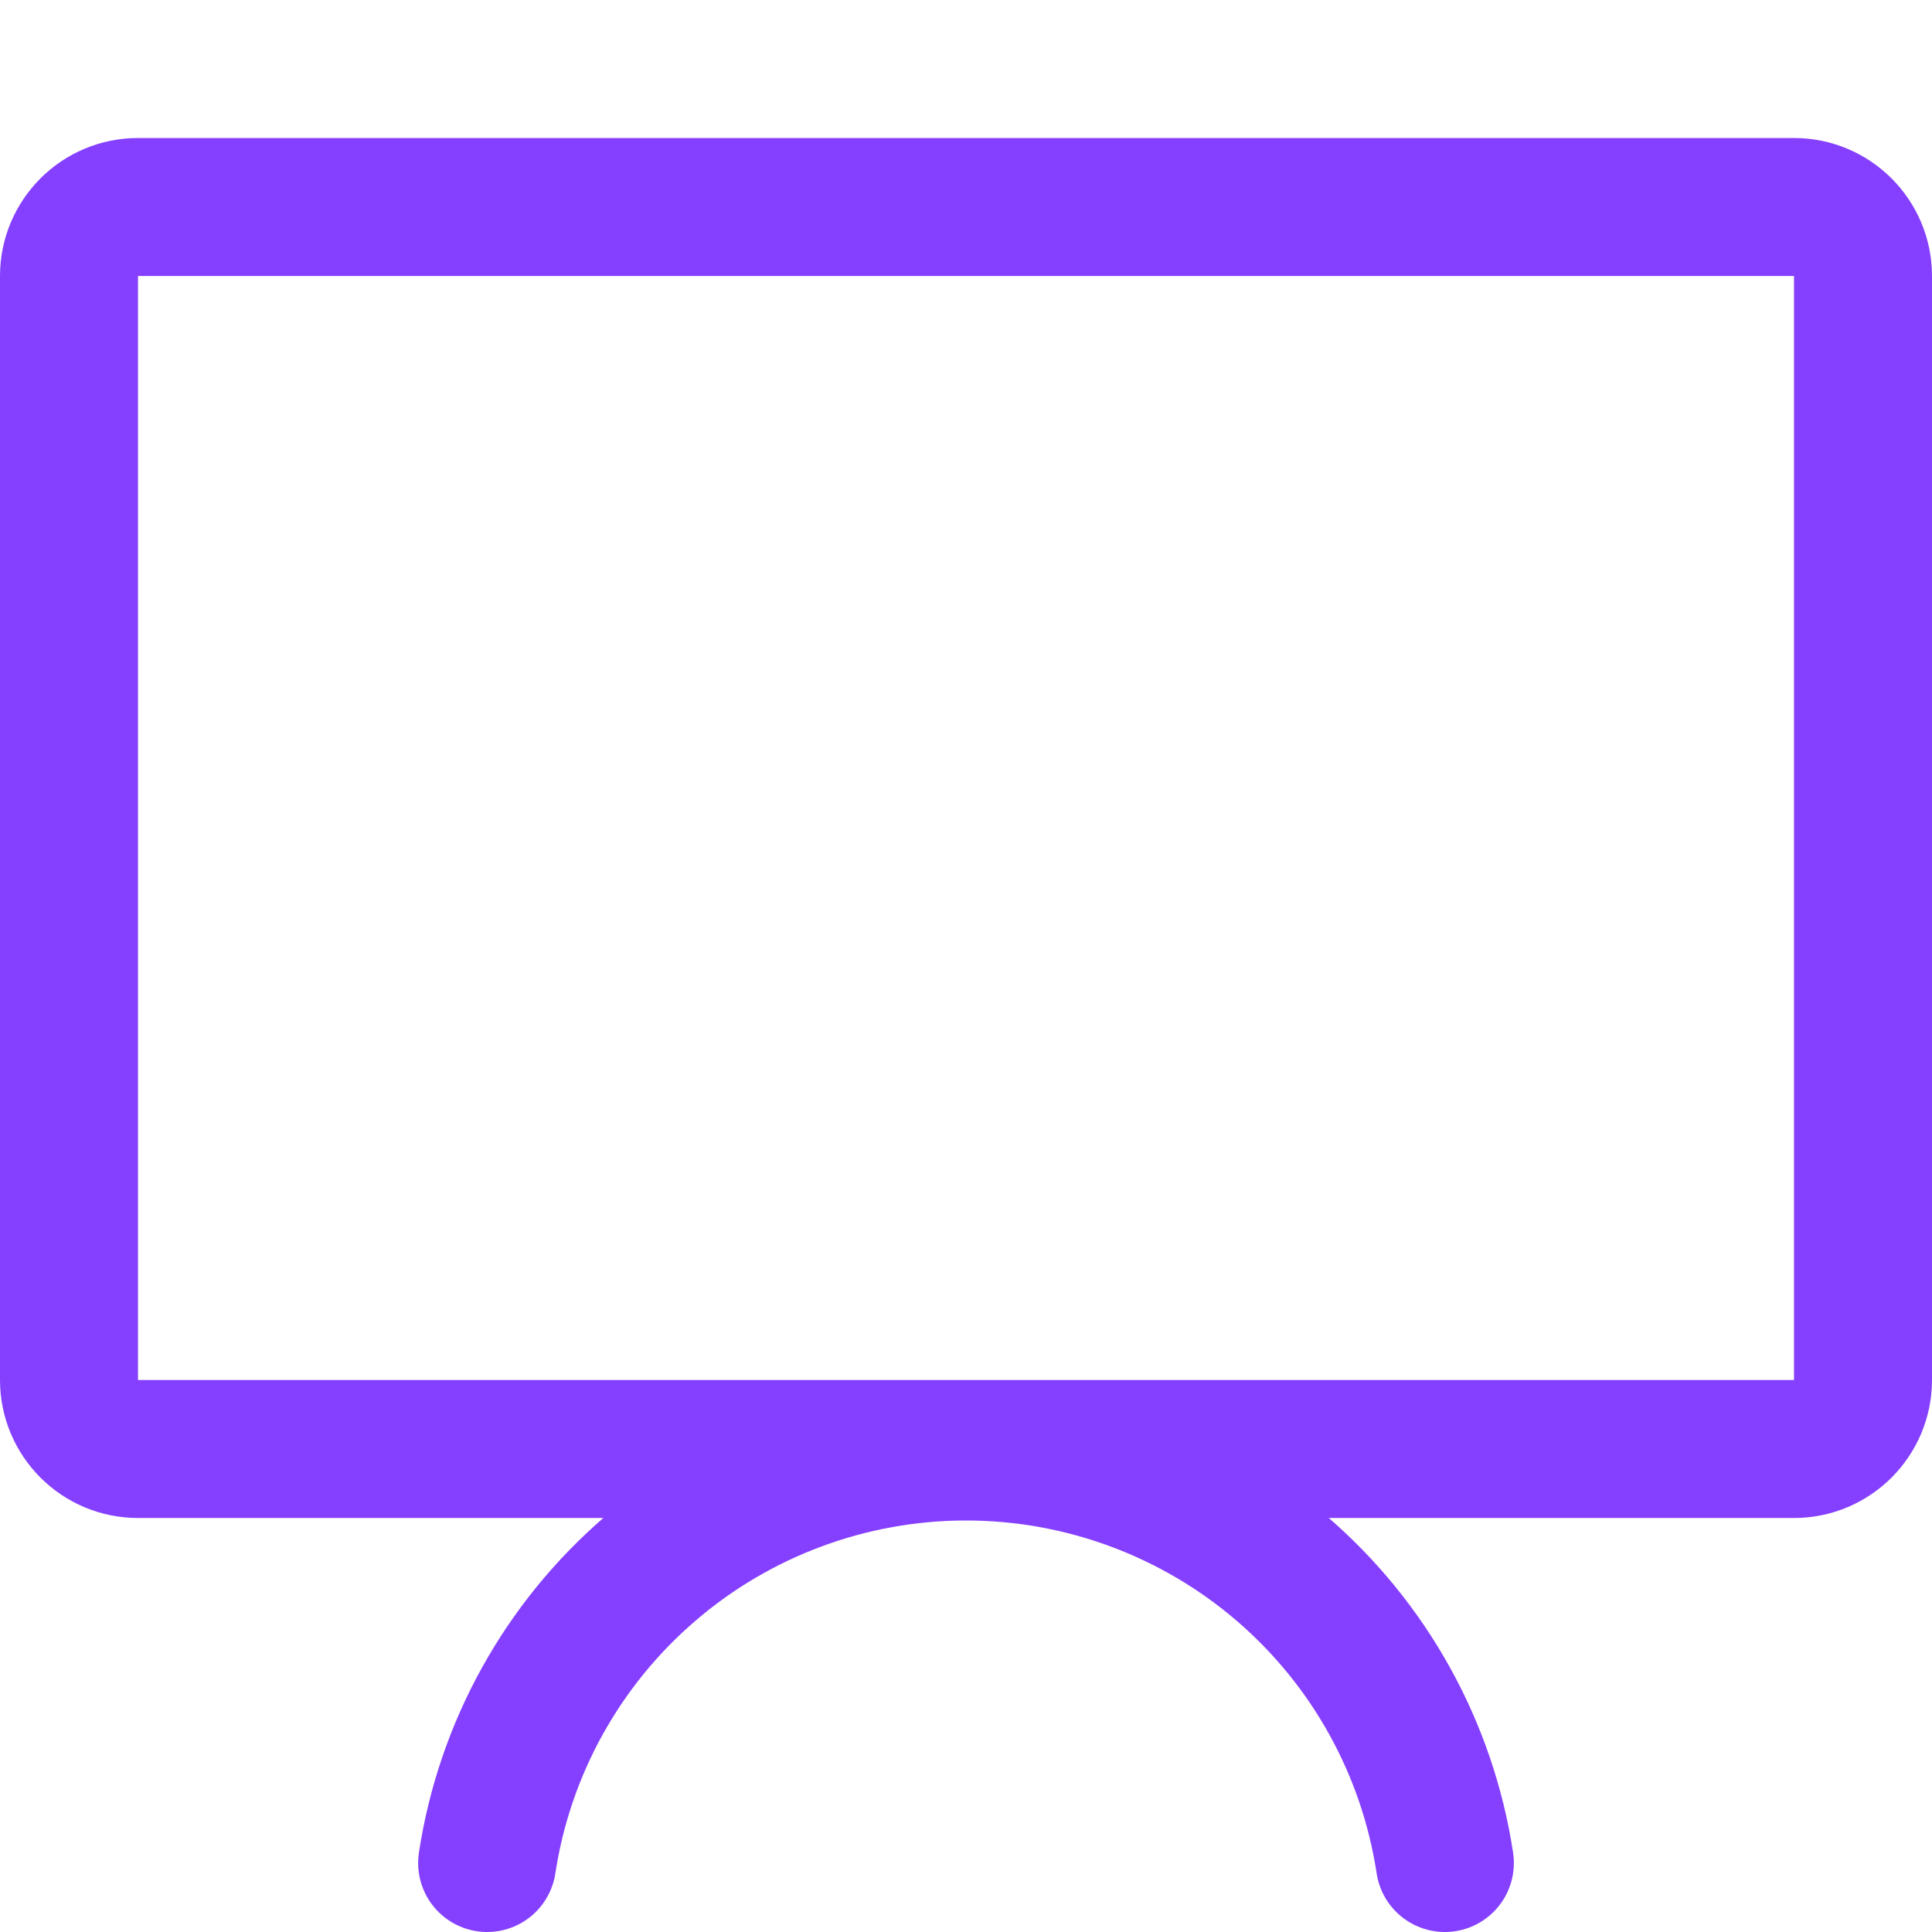
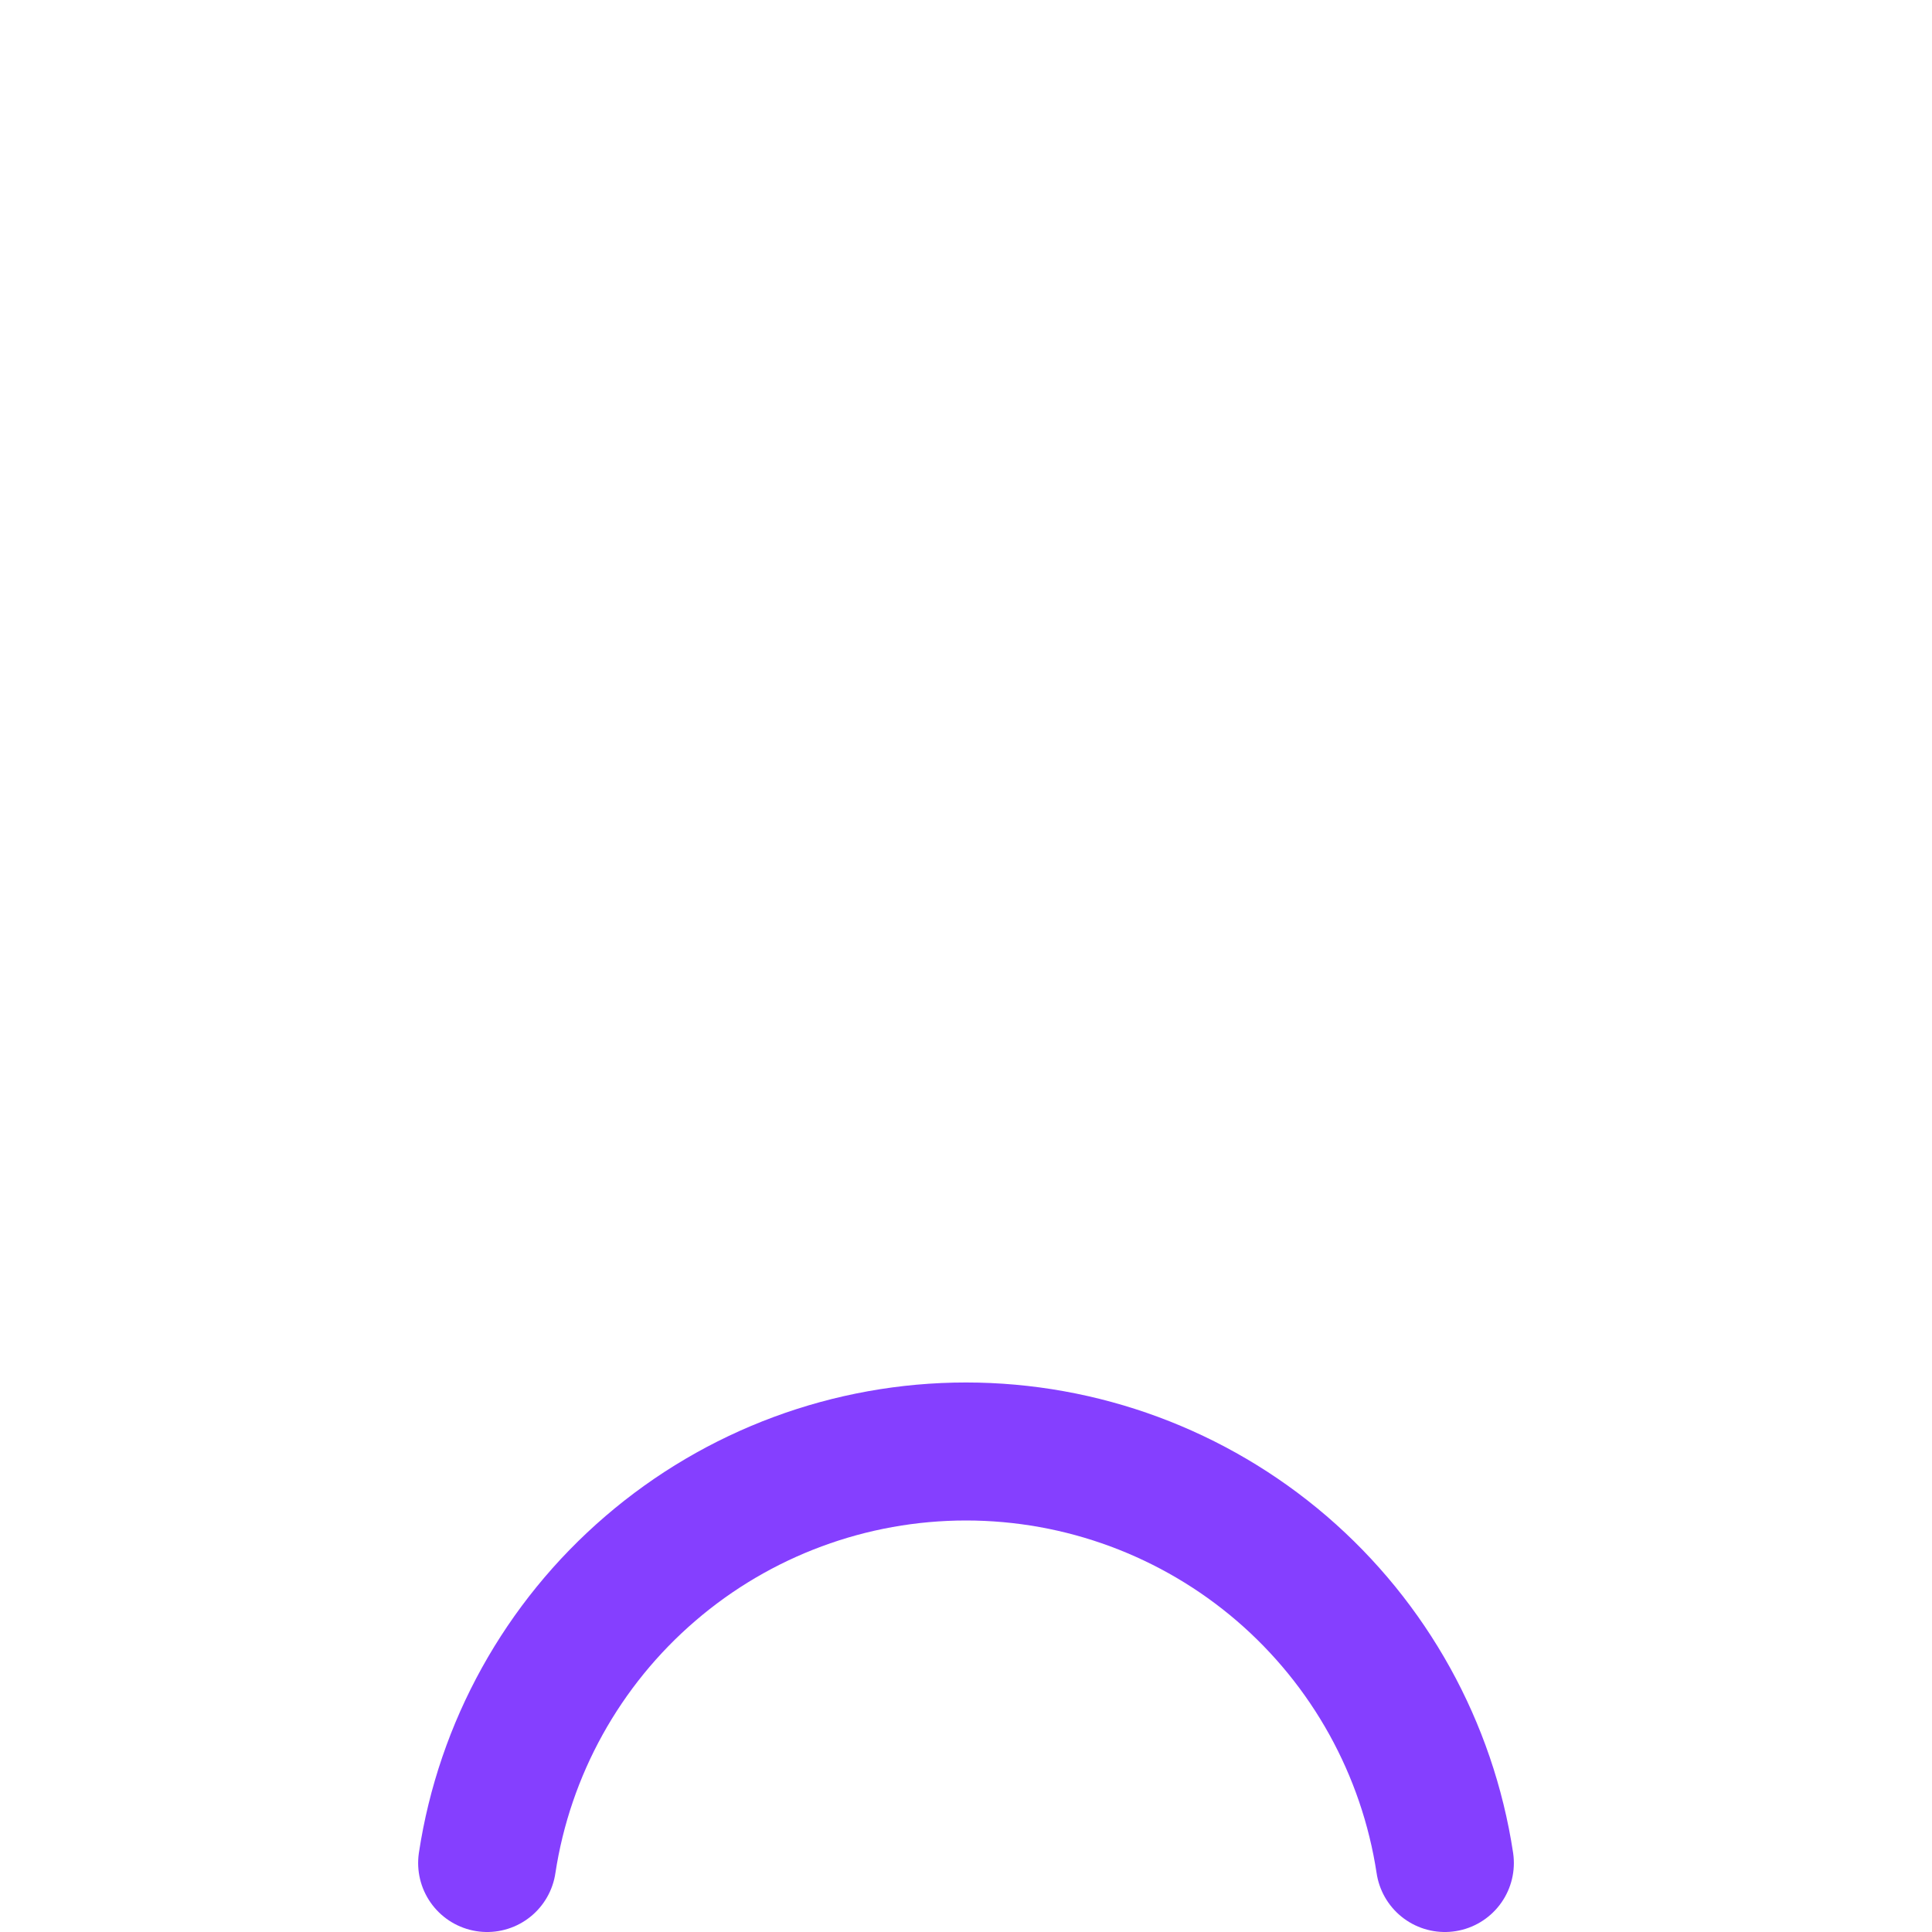
<svg xmlns="http://www.w3.org/2000/svg" width="14" height="14" viewBox="0 0 14 14" fill="none">
-   <path d="M13 1.5H1C0.724 1.5 0.5 1.724 0.5 2V10C0.5 10.276 0.724 10.5 1 10.5H13C13.276 10.5 13.5 10.276 13.5 10V2C13.5 1.724 13.276 1.5 13 1.5Z" stroke="#853FFF" stroke-linecap="round" stroke-linejoin="round" />
  <path d="M3.53 13.5C3.656 12.67 4.076 11.913 4.713 11.366C5.349 10.819 6.161 10.518 7 10.518C7.839 10.518 8.651 10.819 9.288 11.366C9.924 11.913 10.344 12.67 10.47 13.5" stroke="#853FFF" stroke-linecap="round" stroke-linejoin="round" />
</svg>